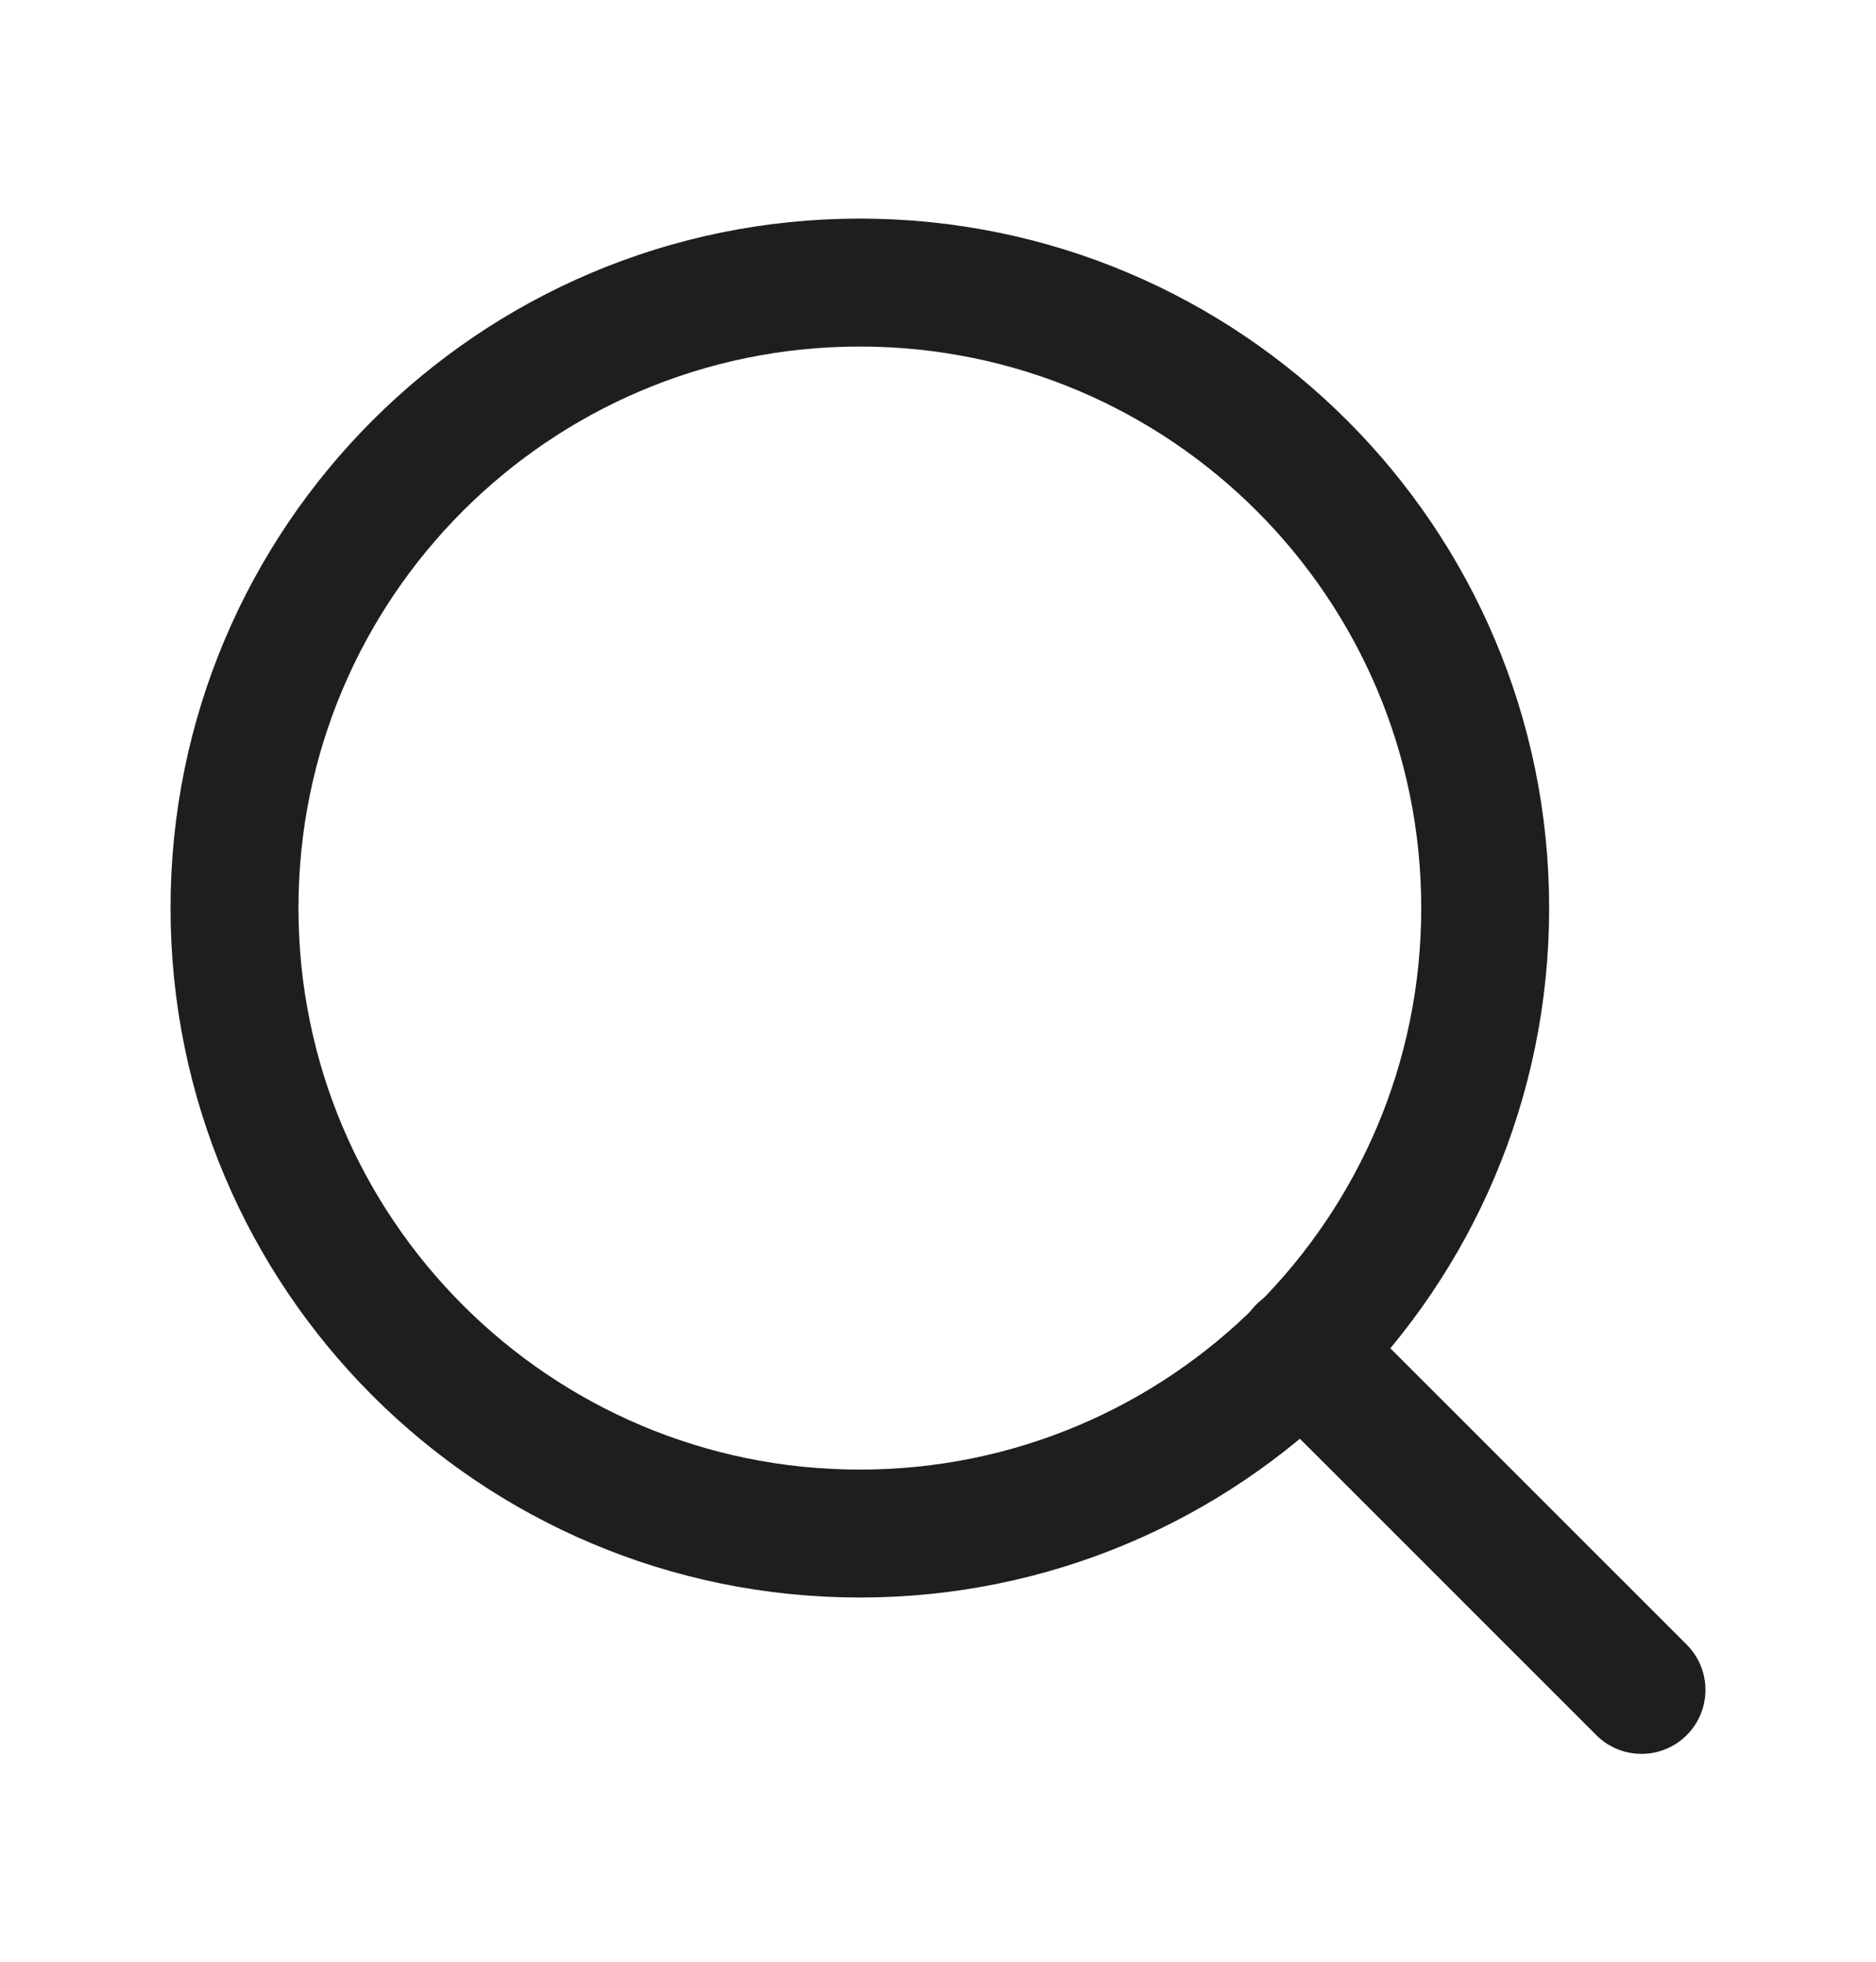
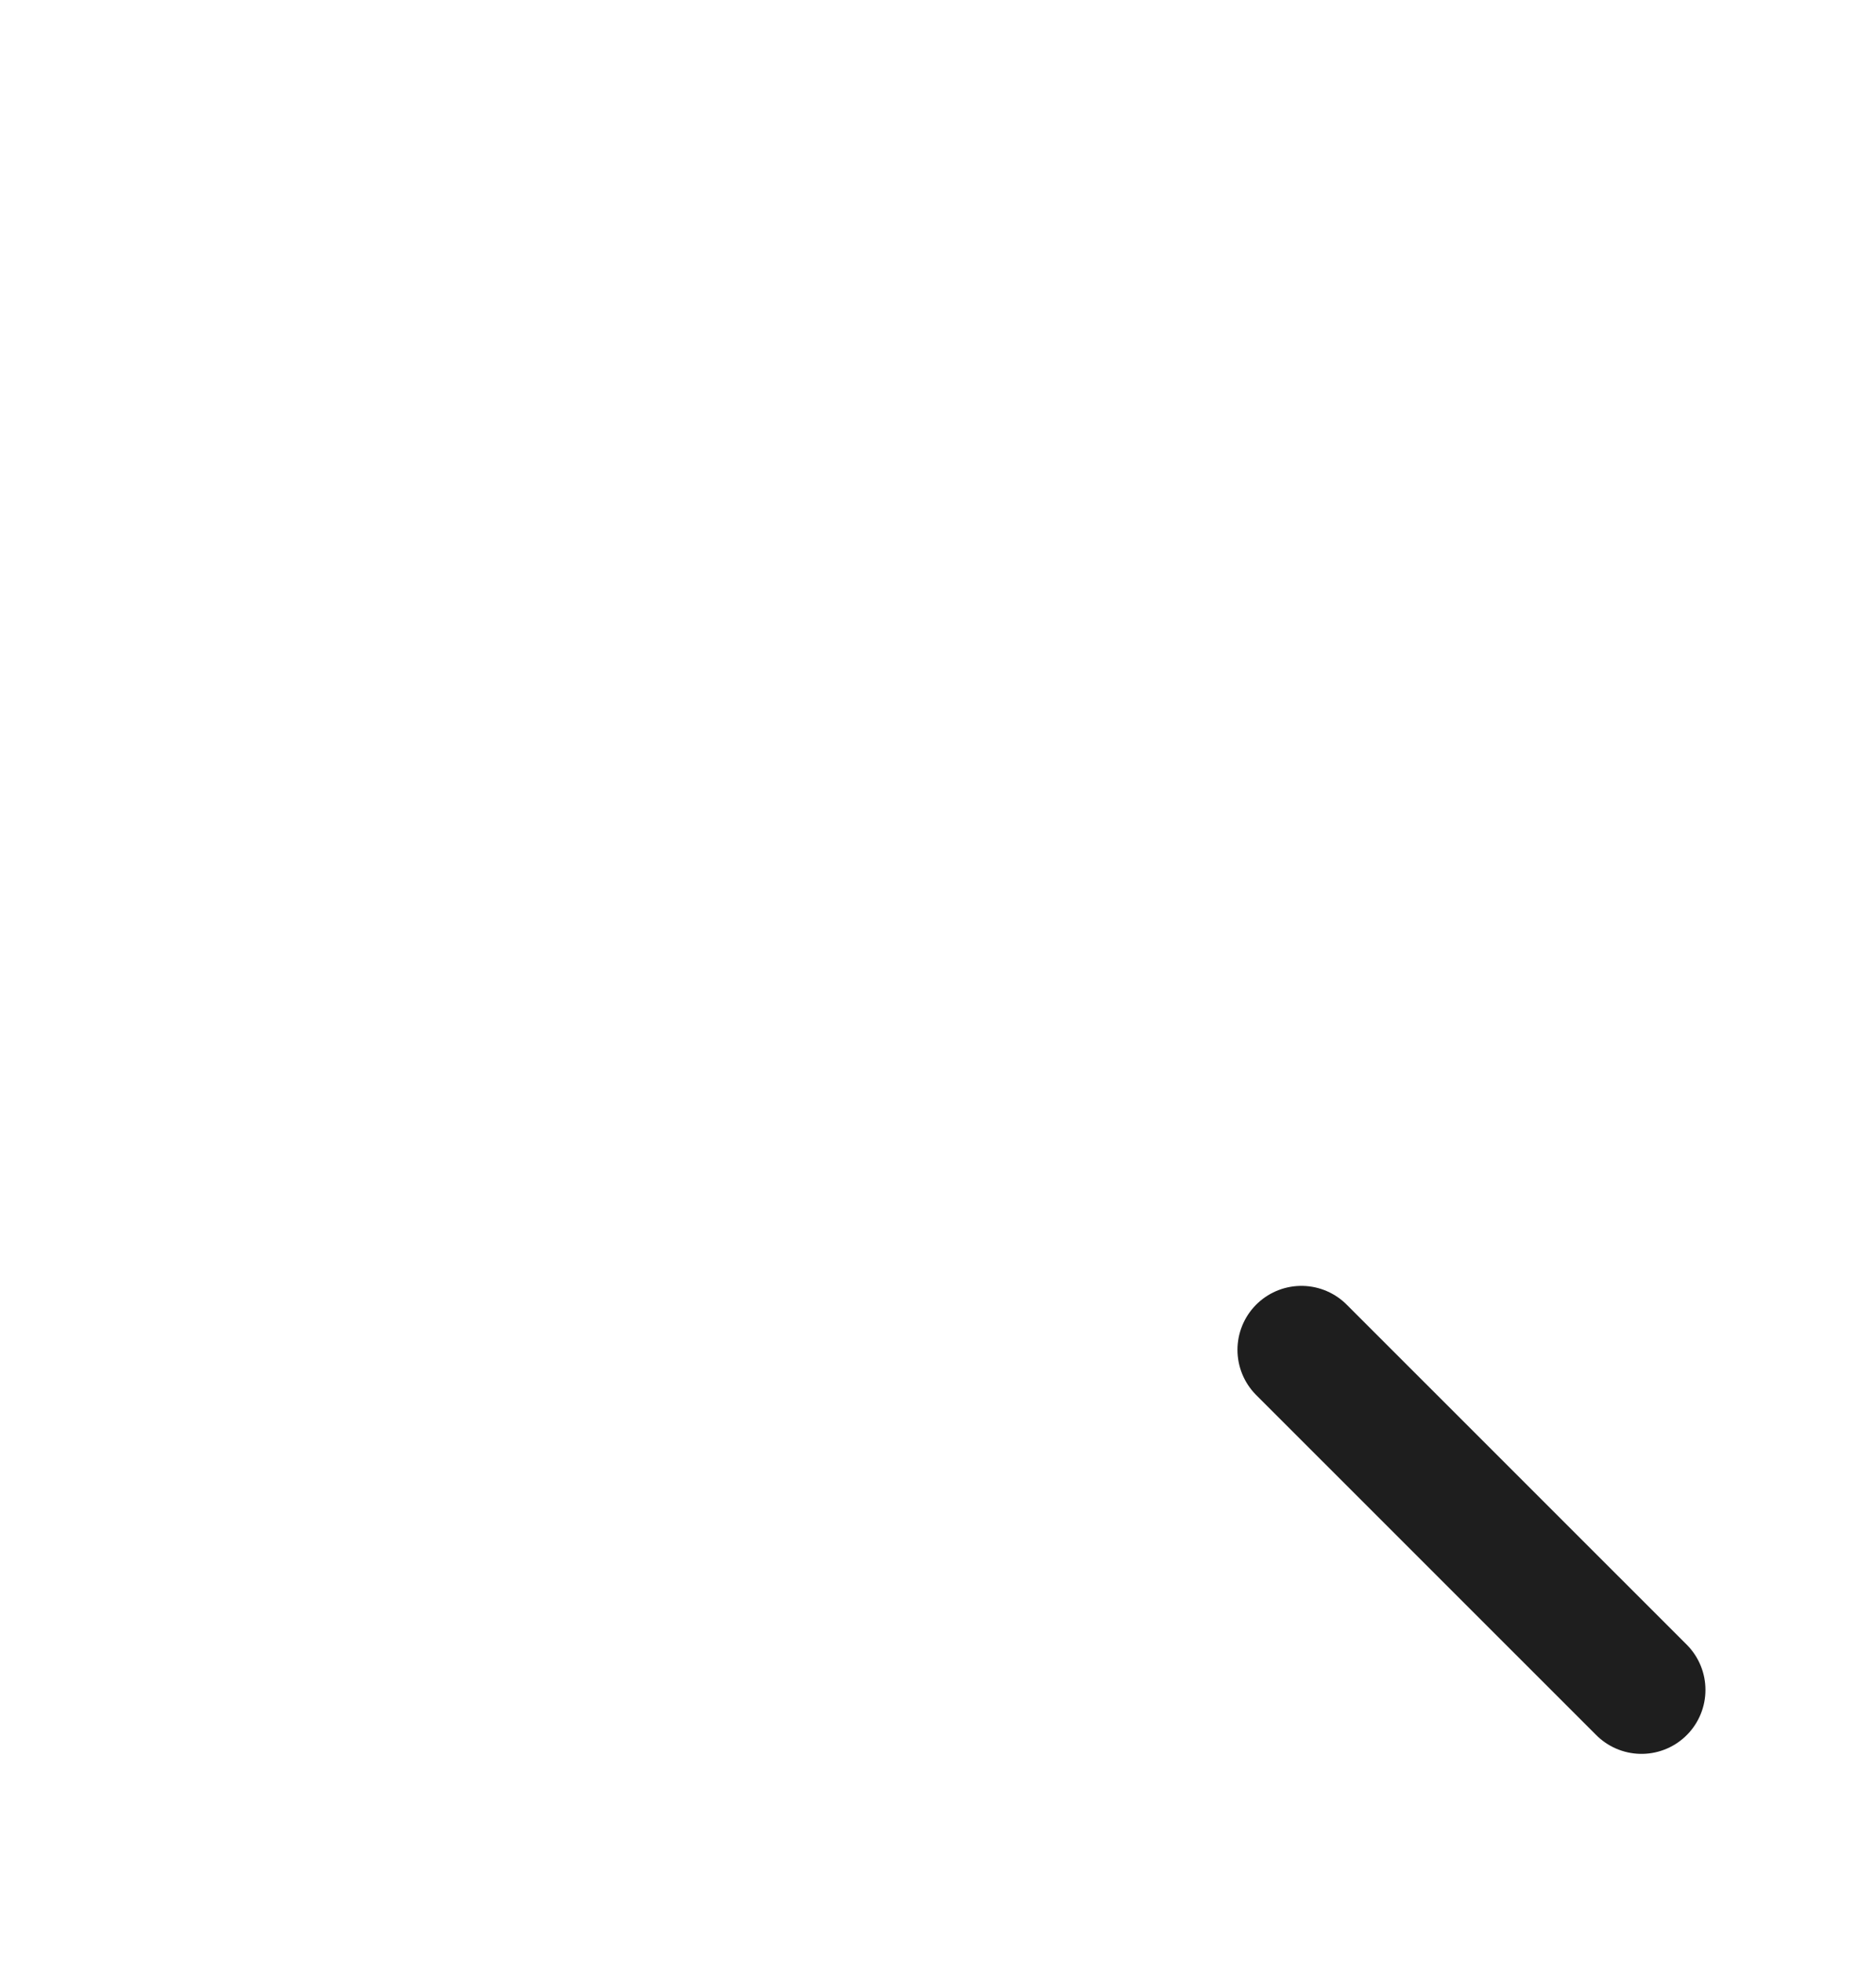
<svg xmlns="http://www.w3.org/2000/svg" width="22" height="23" viewBox="0 0 22 23" fill="none">
-   <path d="M10.083 17.98C14.133 17.98 17.417 14.697 17.417 10.646C17.417 6.596 14.133 3.313 10.083 3.313C6.033 3.313 2.75 6.596 2.75 10.646C2.75 14.697 6.033 17.98 10.083 17.98Z" stroke="#1E1E1E" stroke-width="1.5" stroke-linecap="round" stroke-linejoin="round" />
  <path d="M19.25 19.813L15.262 15.826" stroke="#1E1E1E" stroke-width="1.5" stroke-linecap="round" stroke-linejoin="round" />
</svg>